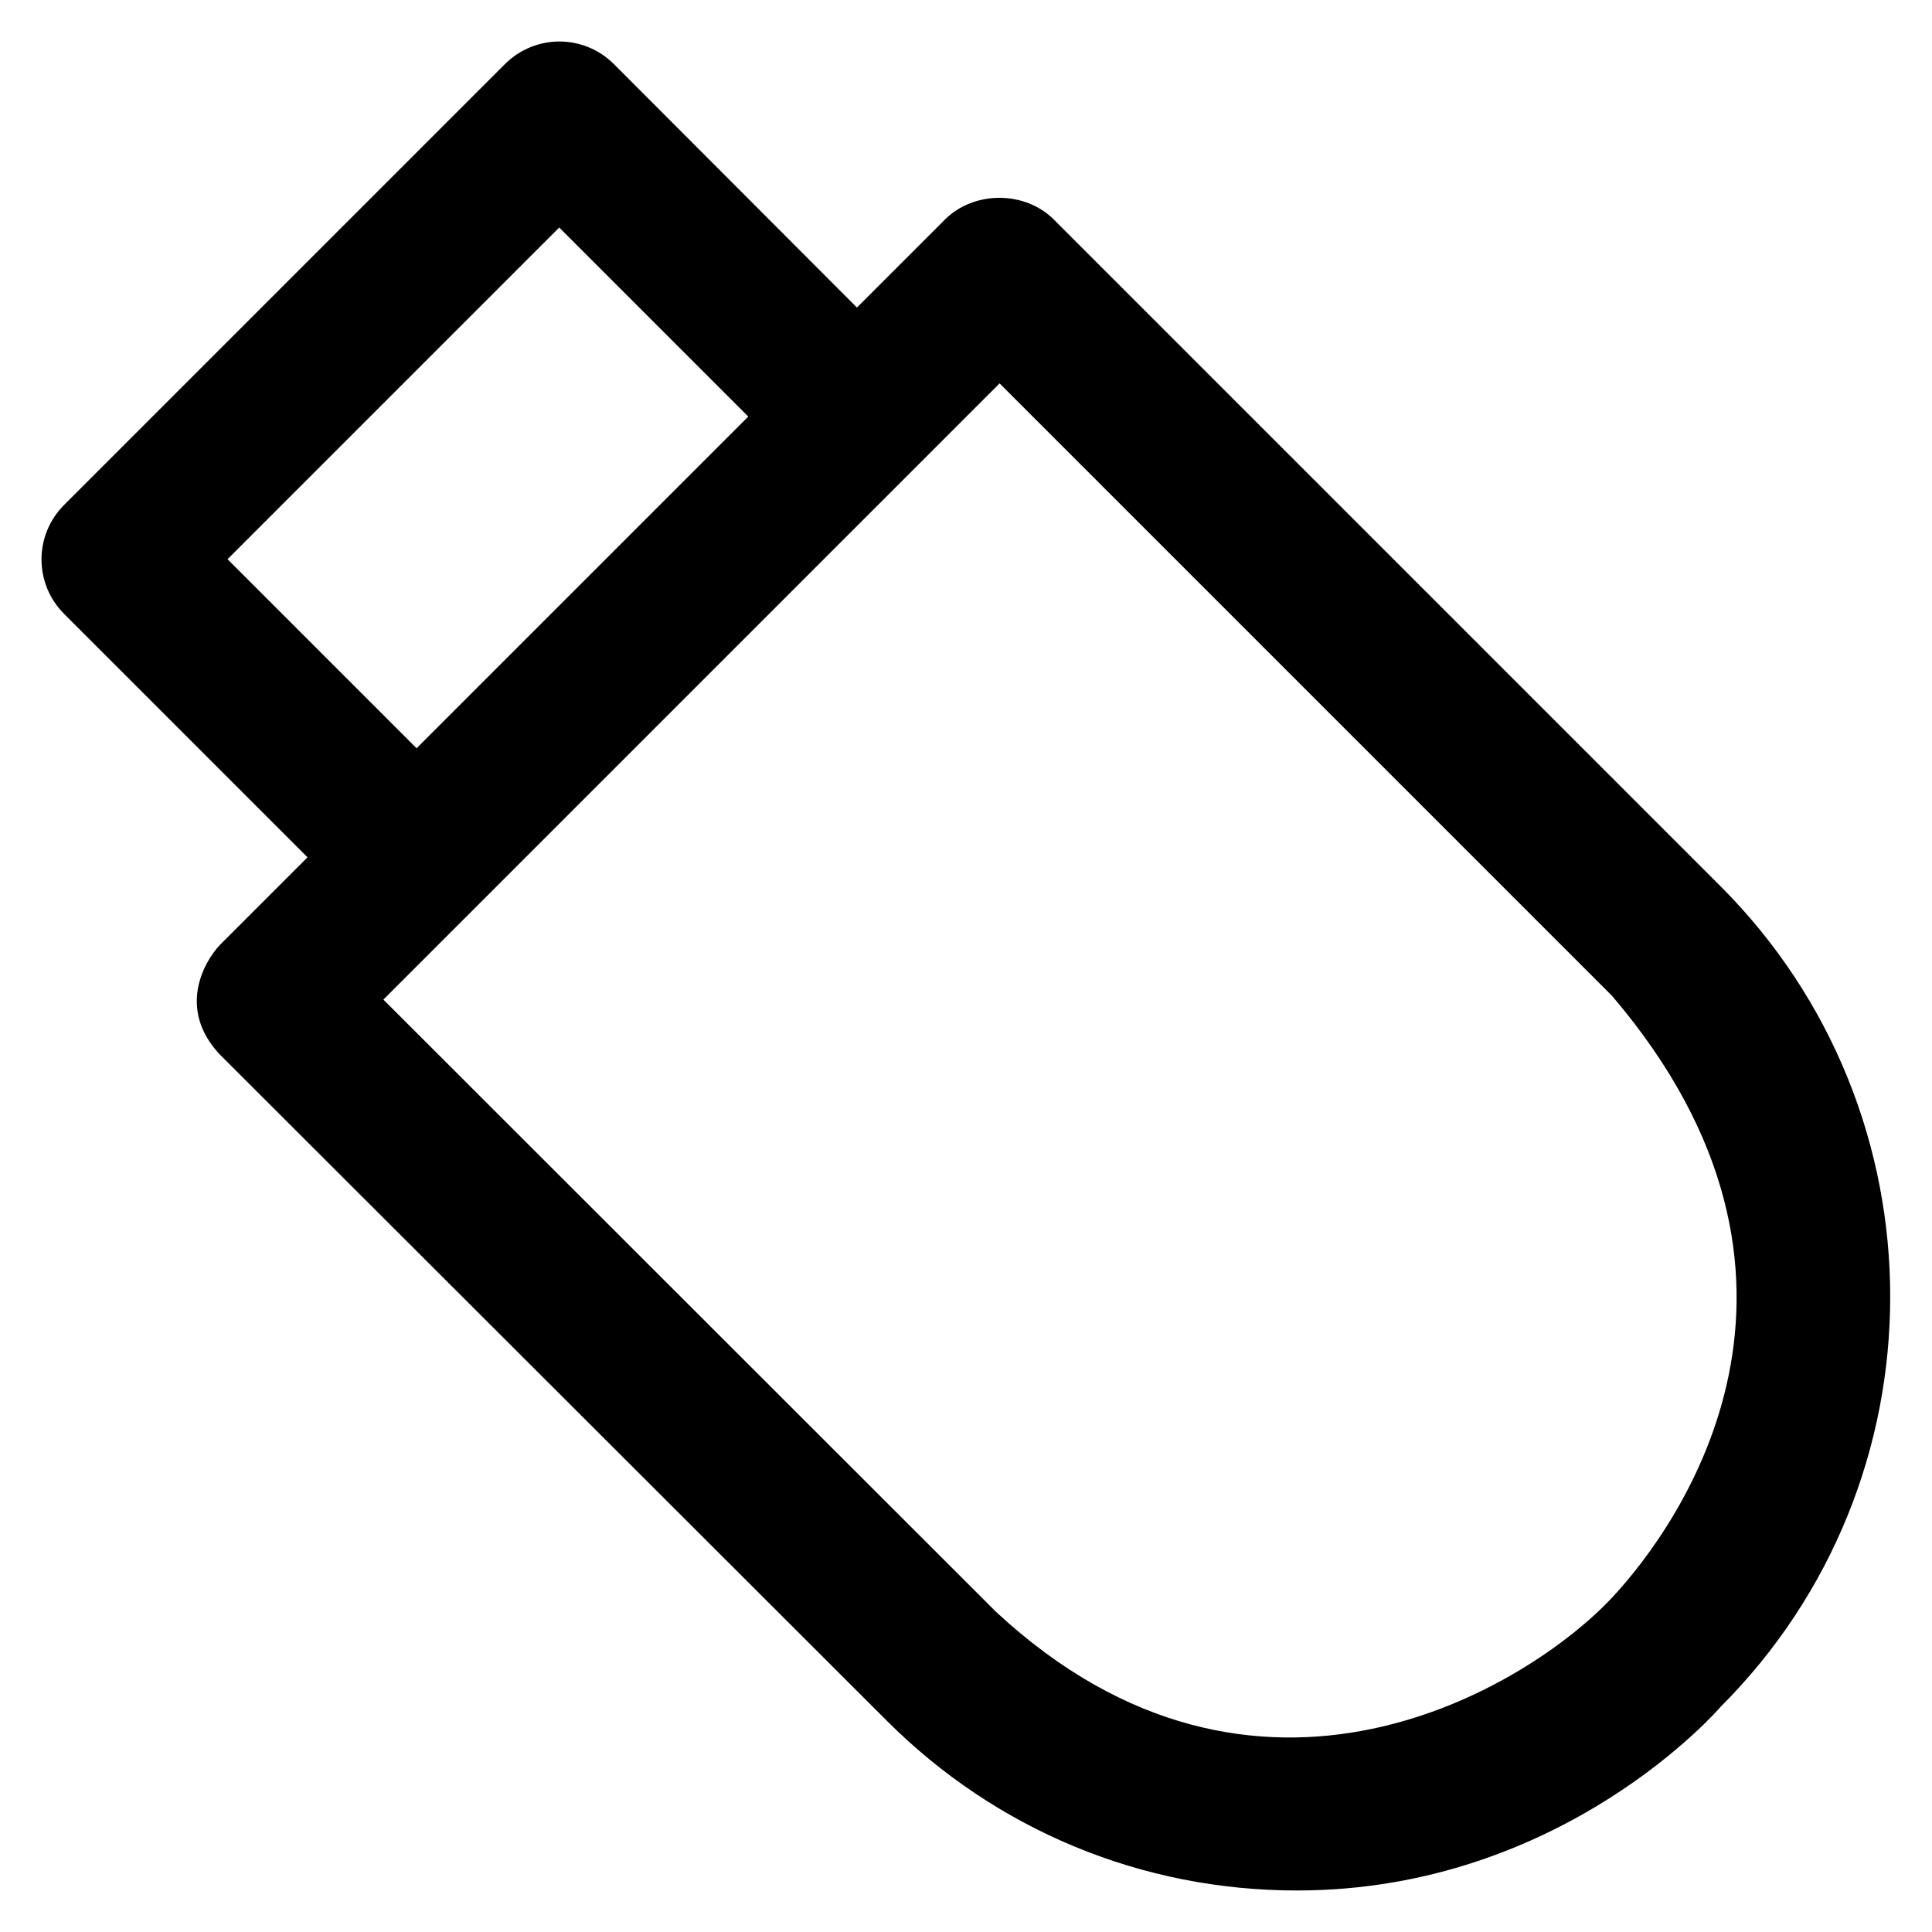
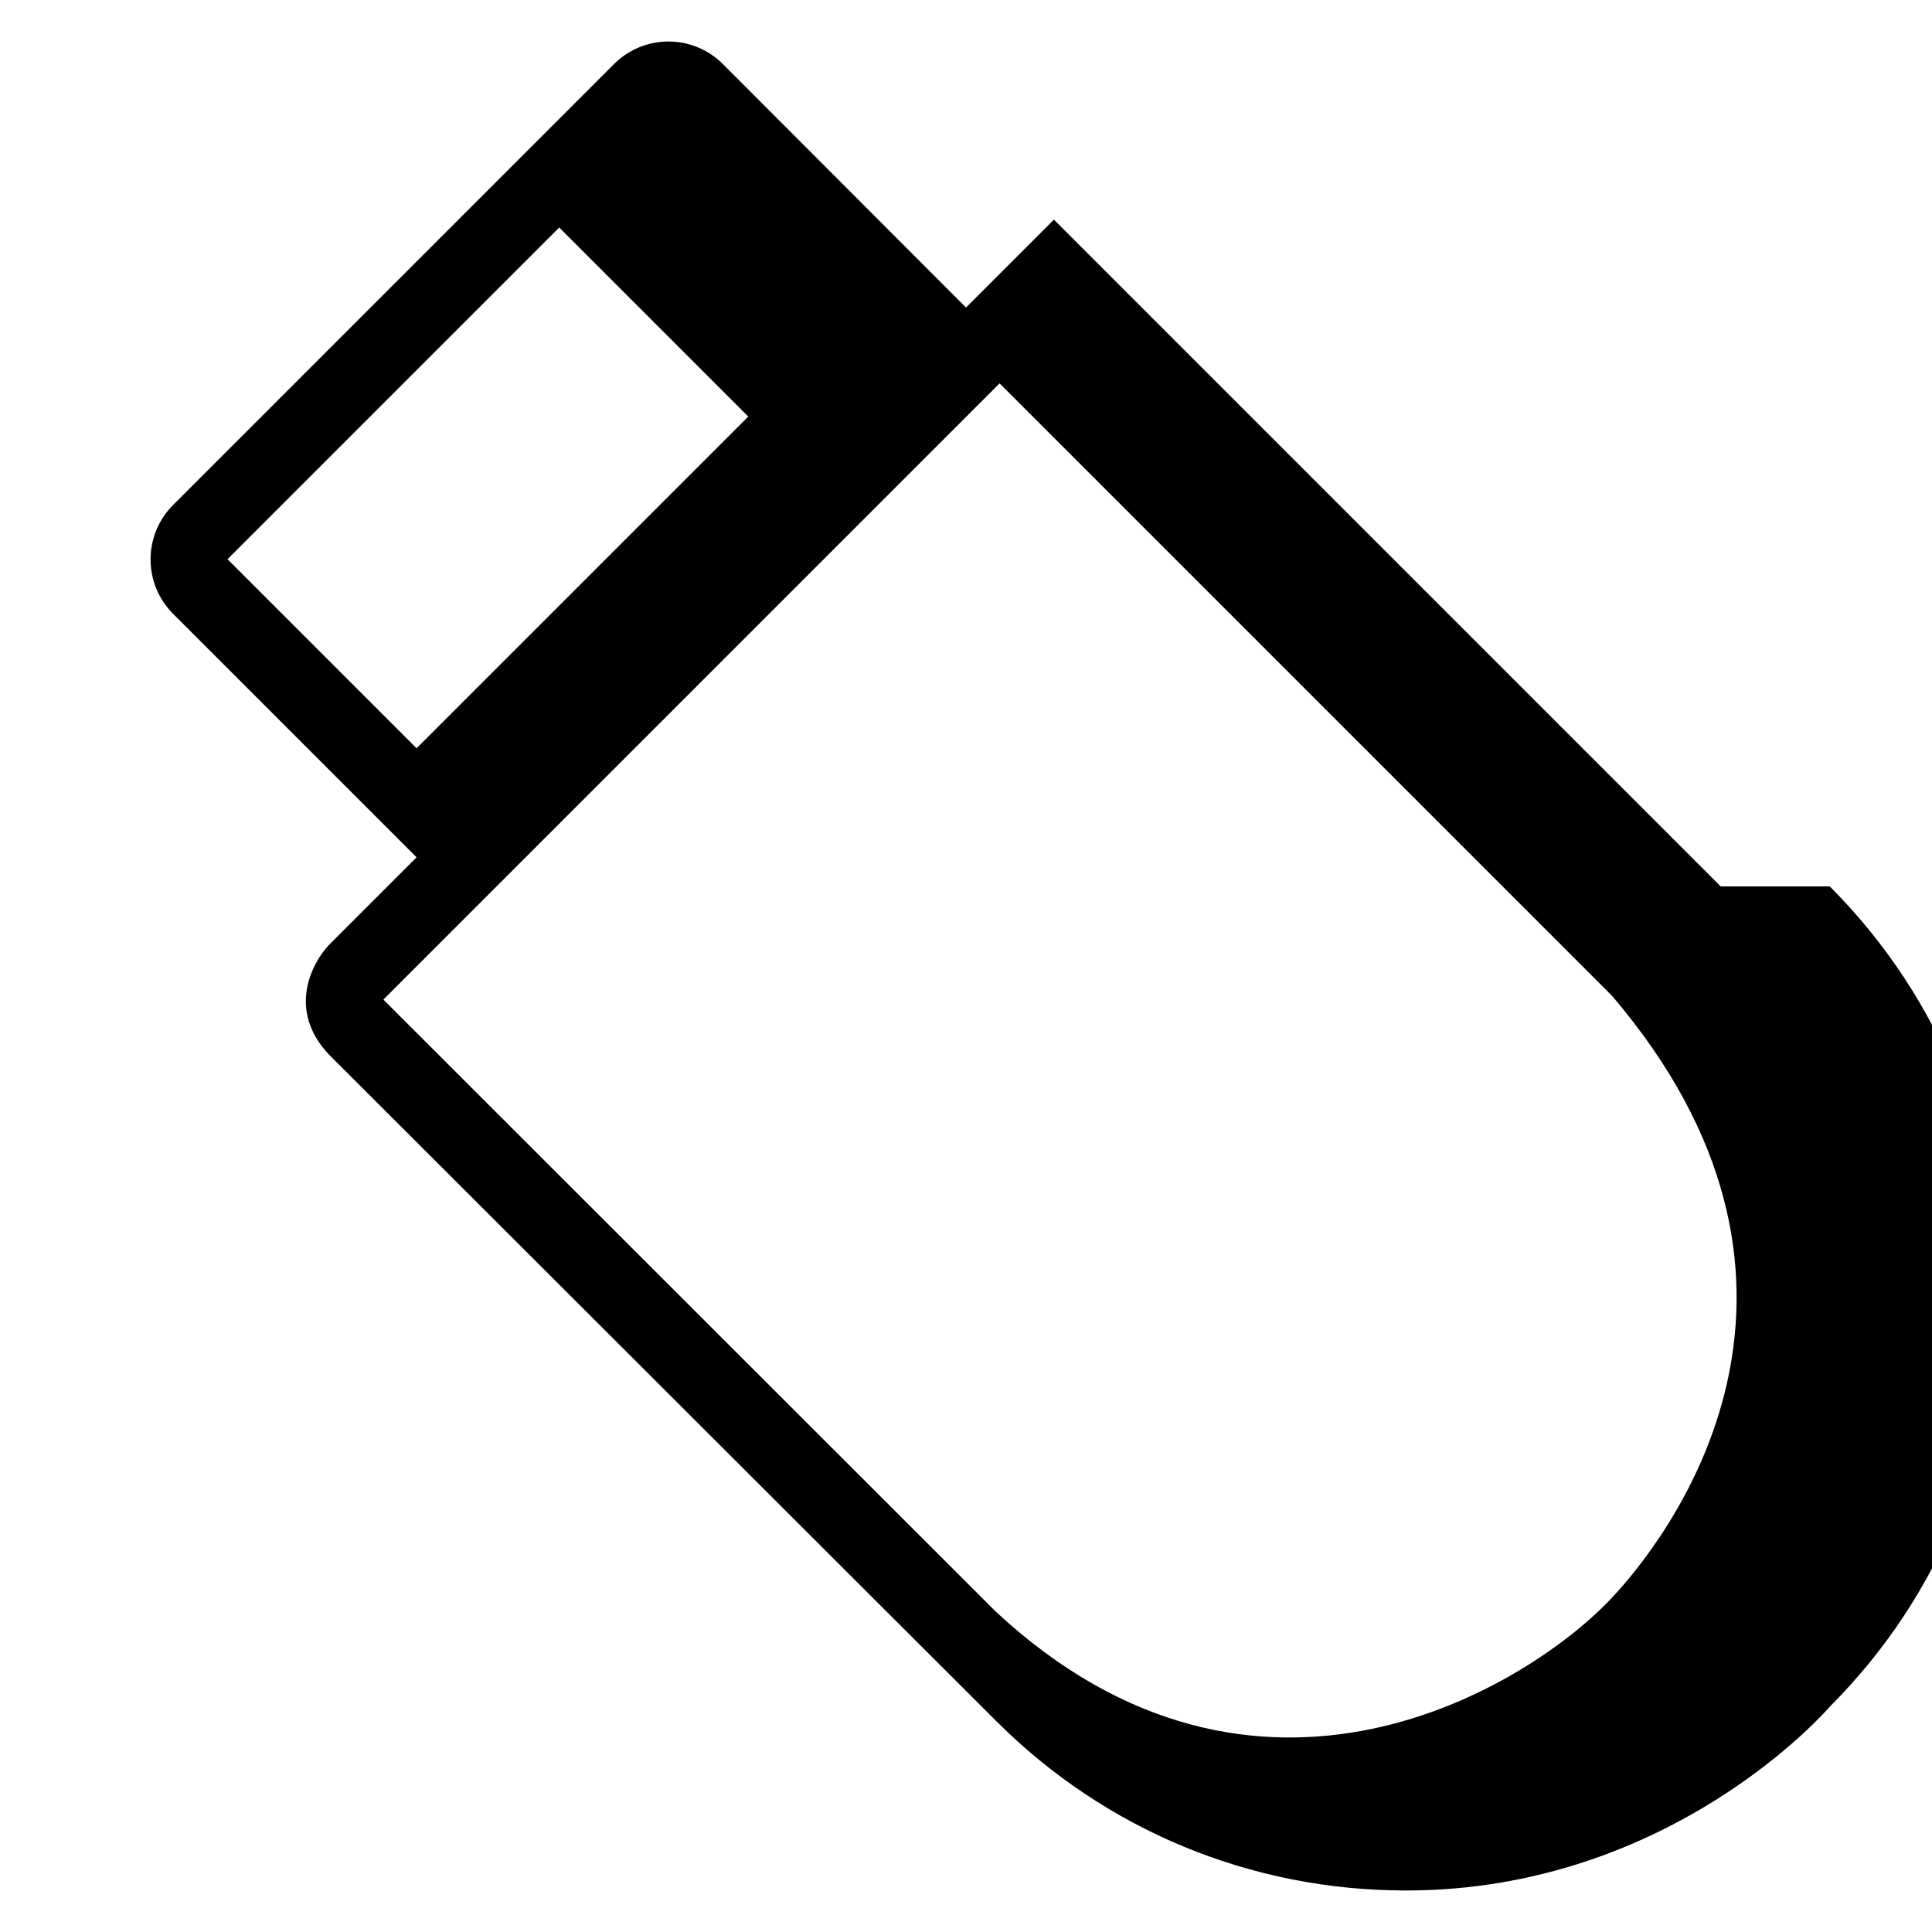
<svg xmlns="http://www.w3.org/2000/svg" fill="#000000" height="800px" width="800px" version="1.1" viewBox="0 0 512 512" enable-background="new 0 0 512 512">
  <g>
-     <path d="m456,234.9l-176.7-176.7c-7.7-7.7-21.2-7.7-28.9-1.42109e-14l-23.3,23.3-64.4-64.5c-8-8-20.9-8-28.9,0l-116.8,116.8c-8,8-8,20.9 0,28.9l64.5,64.5-23.3,23.3c-4.2,4.5-11.2,16.9 0,28.9l176.8,176.6c29,29 67.6,45 108.7,45 70.7,0 112.3-48.7 112.3-48.7 59.9-59.9 59.9-157.4 0-217.4zm-395.7-86.7l87.9-87.9 50.1,50.1-87.9,87.9-50.1-50.1zm366.9,275.2c-21.9,23.4-93.9,68.2-163.3,3.7l-162.3-162.2 163.3-163.3 162.3,162.3c64,75 18.5,139.7 0,159.5z" />
+     <path d="m456,234.9l-176.7-176.7l-23.3,23.3-64.4-64.5c-8-8-20.9-8-28.9,0l-116.8,116.8c-8,8-8,20.9 0,28.9l64.5,64.5-23.3,23.3c-4.2,4.5-11.2,16.9 0,28.9l176.8,176.6c29,29 67.6,45 108.7,45 70.7,0 112.3-48.7 112.3-48.7 59.9-59.9 59.9-157.4 0-217.4zm-395.7-86.7l87.9-87.9 50.1,50.1-87.9,87.9-50.1-50.1zm366.9,275.2c-21.9,23.4-93.9,68.2-163.3,3.7l-162.3-162.2 163.3-163.3 162.3,162.3c64,75 18.5,139.7 0,159.5z" />
  </g>
</svg>